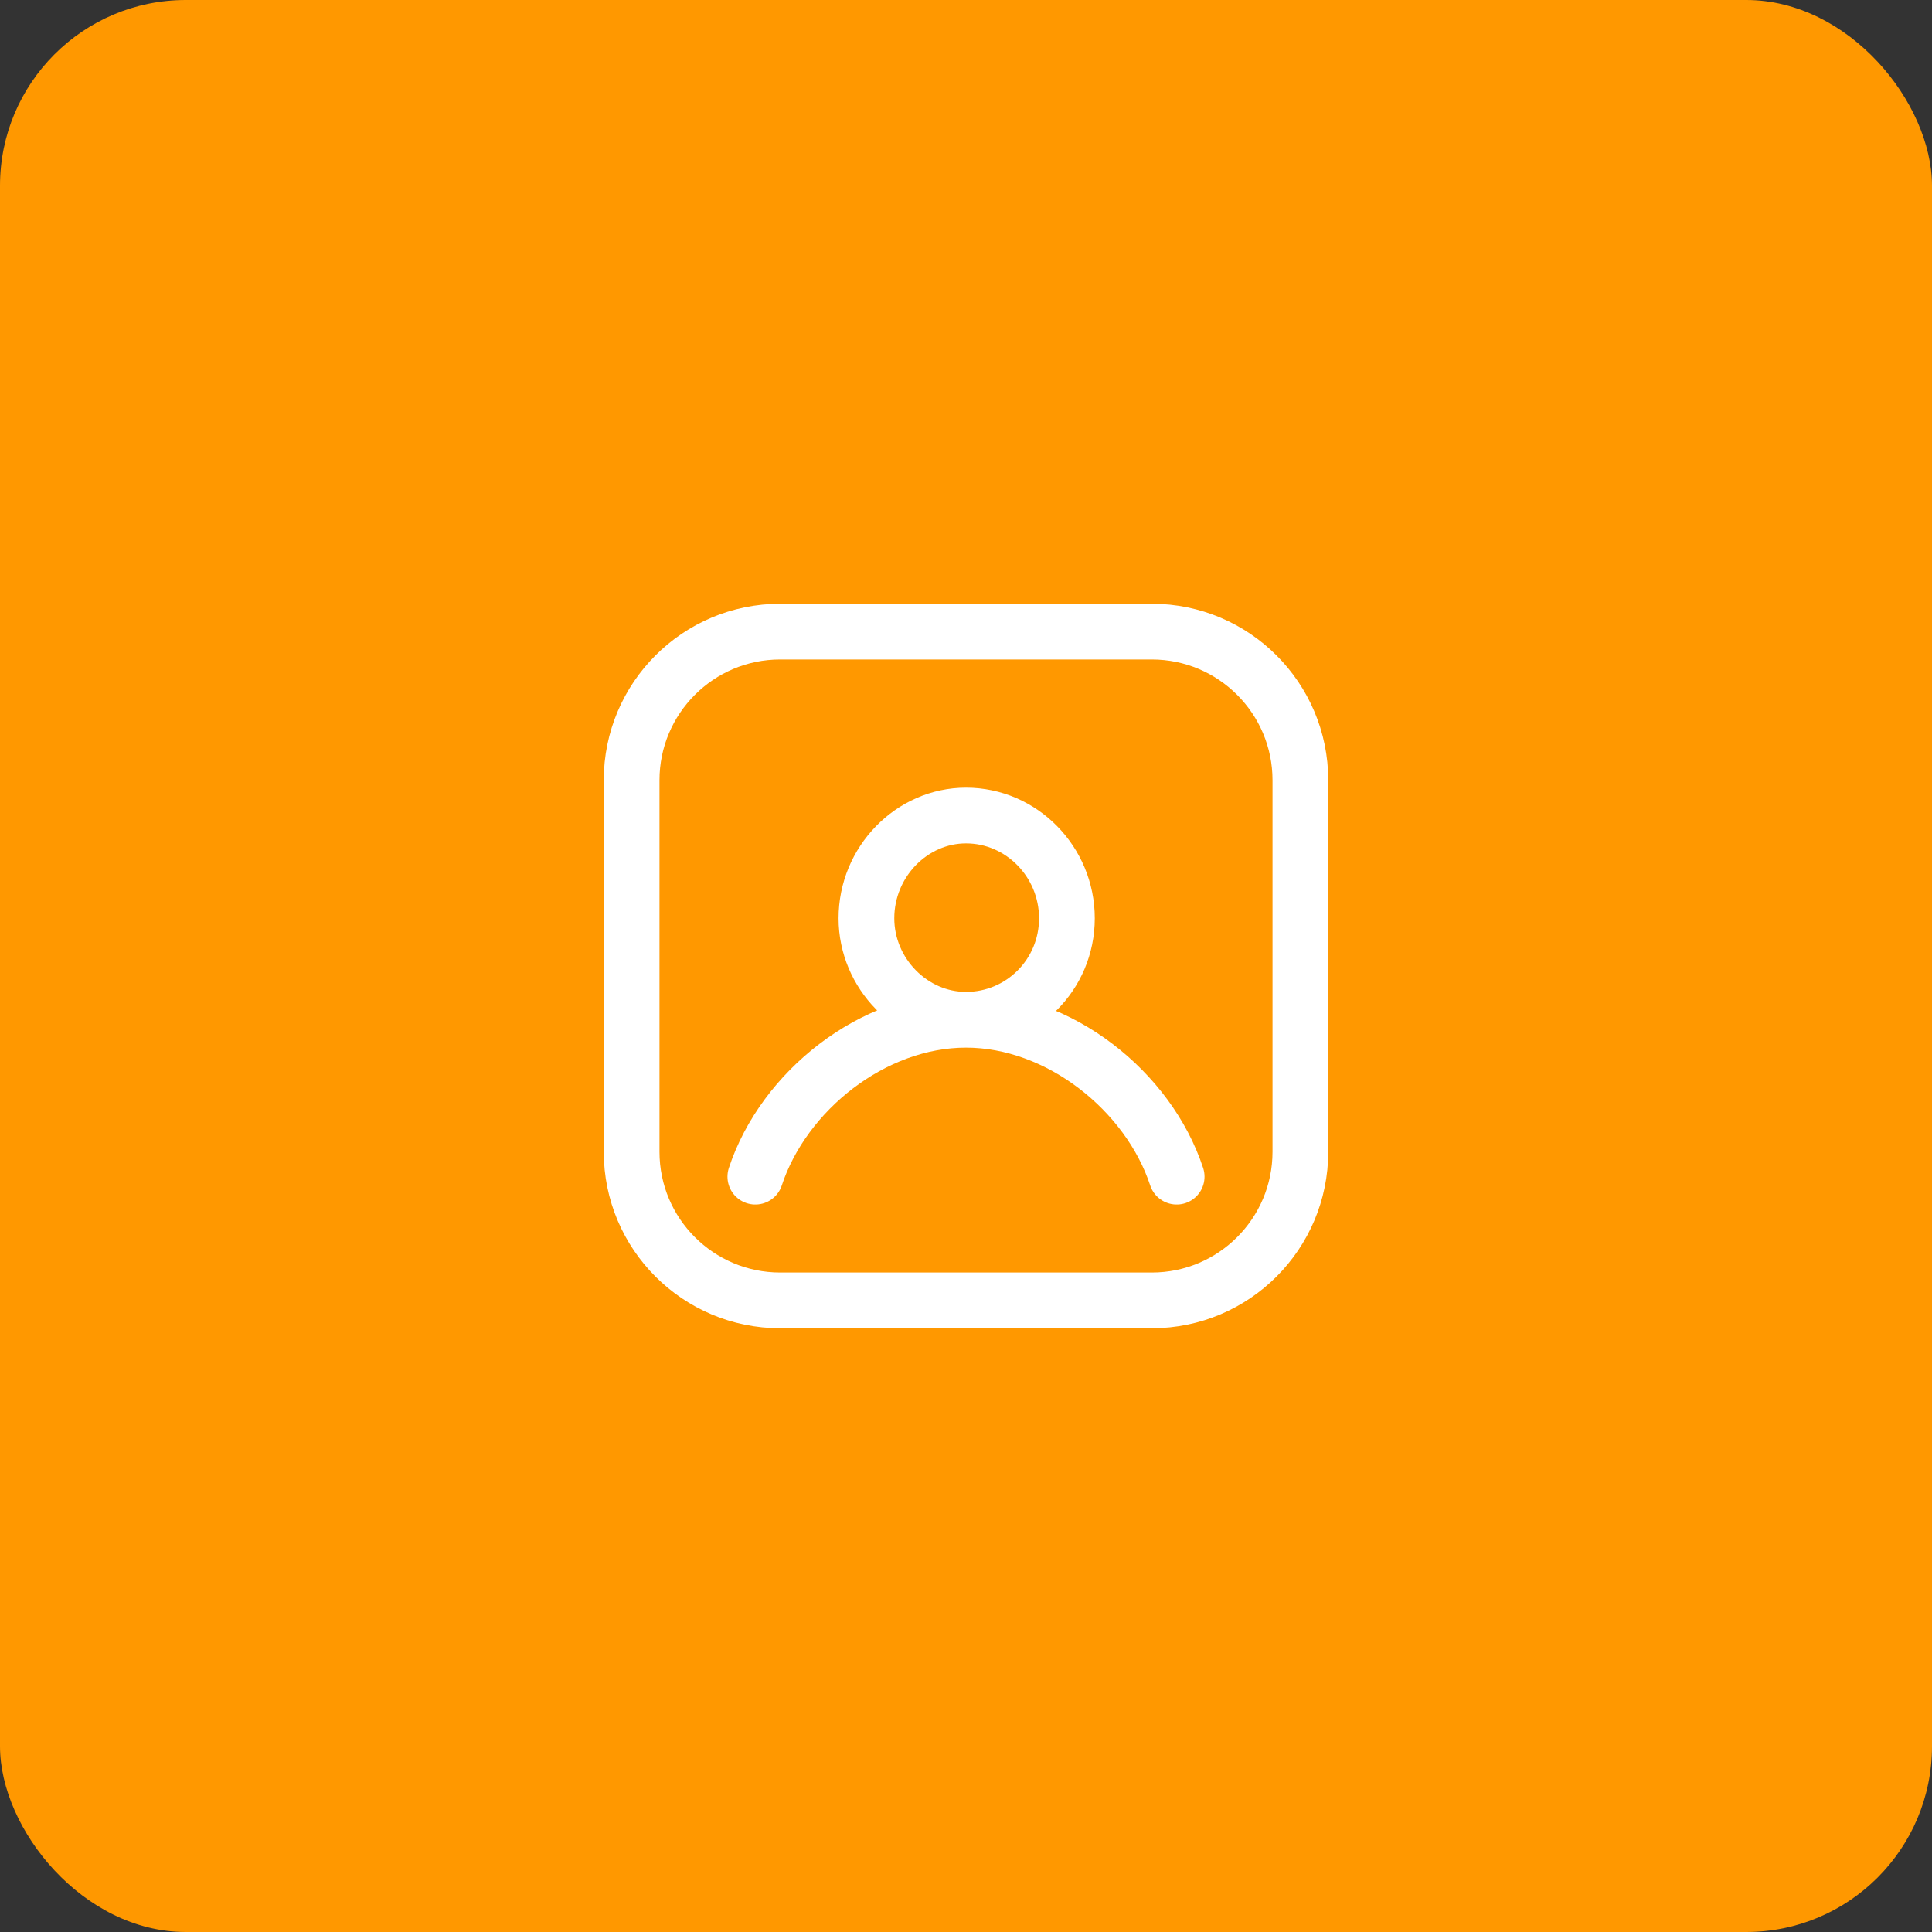
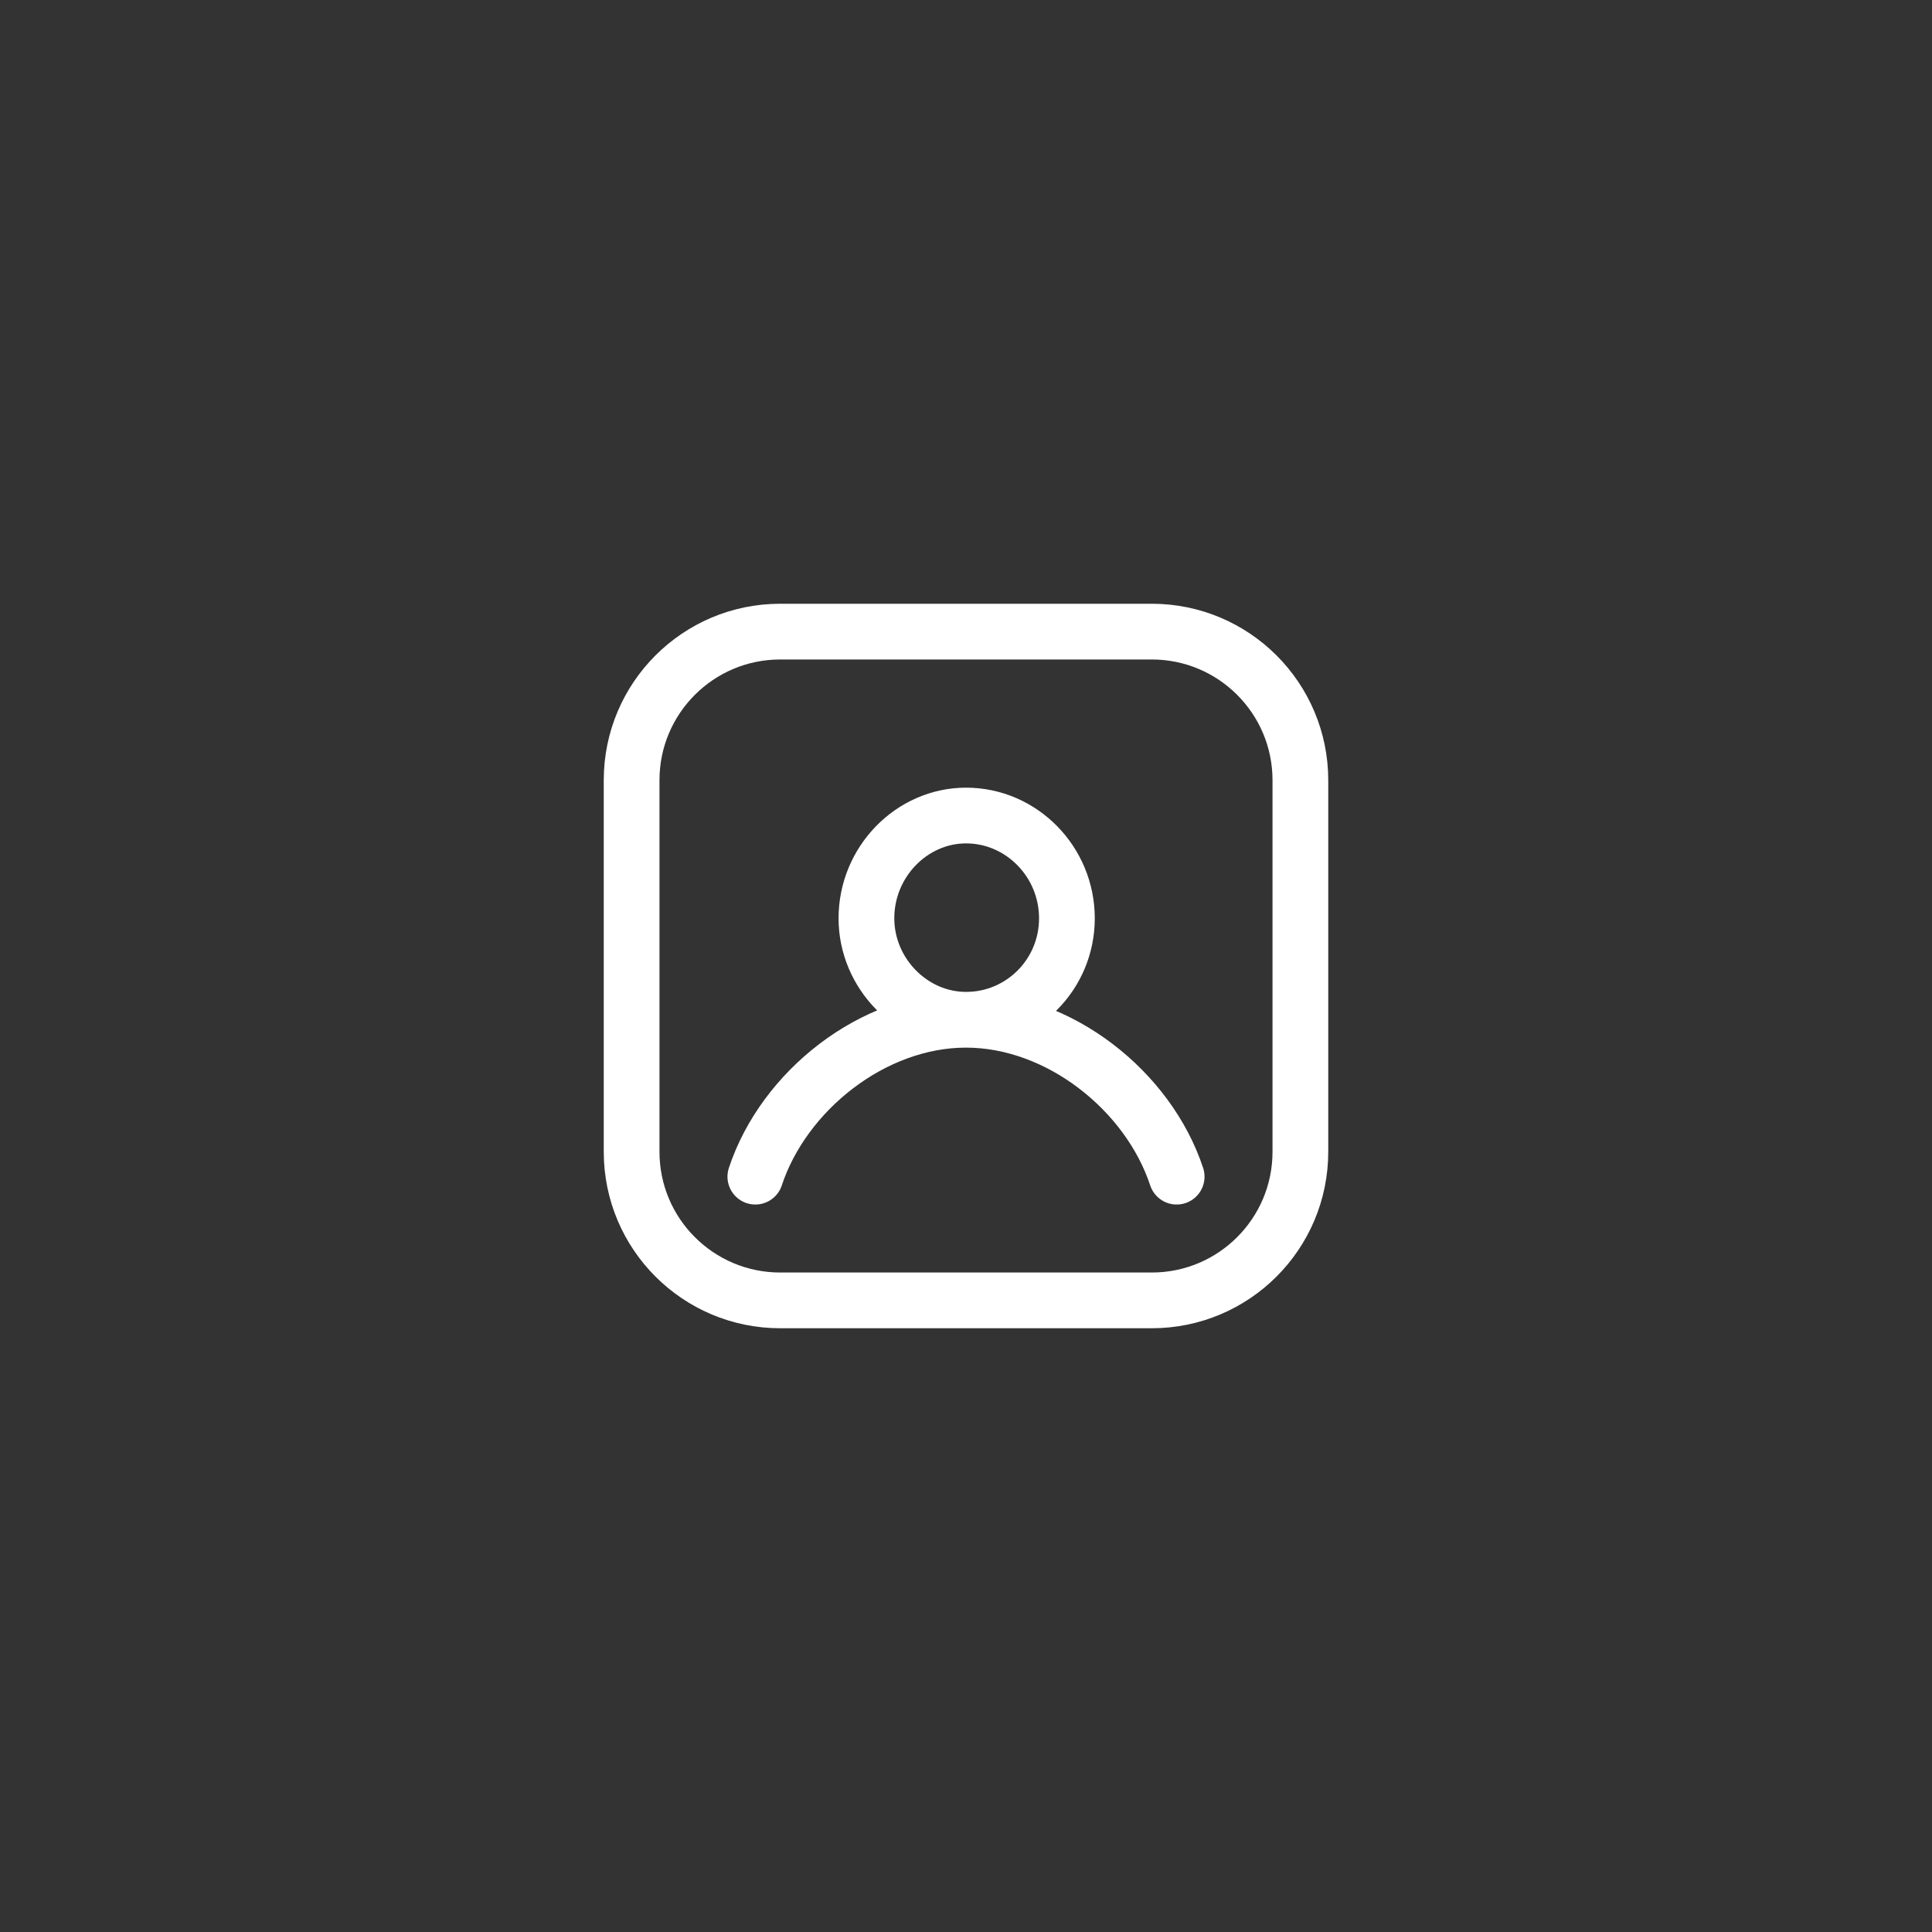
<svg xmlns="http://www.w3.org/2000/svg" width="52" height="52" viewBox="0 0 52 52" fill="none">
  <rect x="0" y="0" width="52" height="52" fill="#333333" stroke="none" />
-   <rect width="52" height="52" rx="5" fill="#FF9800" />
  <path d="M20.33 31.67C21.091 29.365 23.489 27.447 26 27.447C28.511 27.447 30.909 29.365 31.67 31.67M28.716 24.716C28.716 26.237 27.494 27.447 26.001 27.447C24.542 27.447 23.32 26.203 23.32 24.716C23.32 23.195 24.542 21.95 26.001 21.95C27.494 21.95 28.716 23.195 28.716 24.716ZM21 35H31C33.209 35 35 33.209 35 31V21C35 18.791 33.209 17 31 17H21C18.791 17 17 18.791 17 21V31C17 33.209 18.791 35 21 35Z" stroke="white" stroke-width="1.5" stroke-linecap="round" />
</svg>